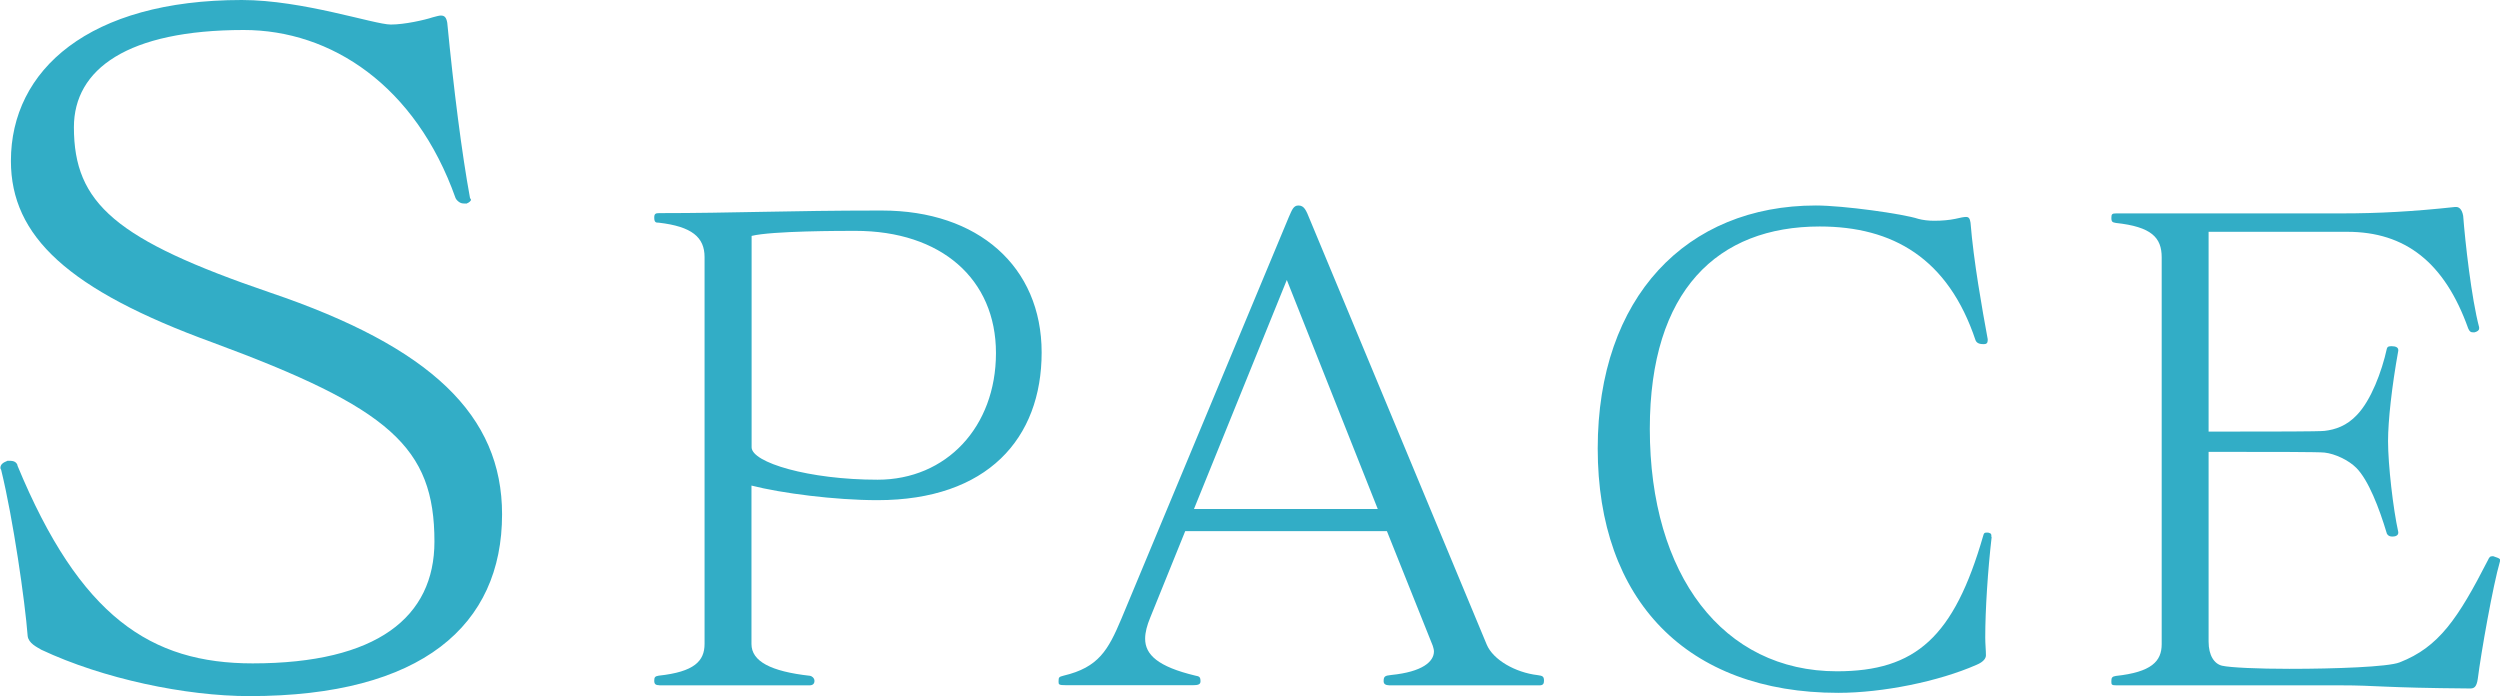
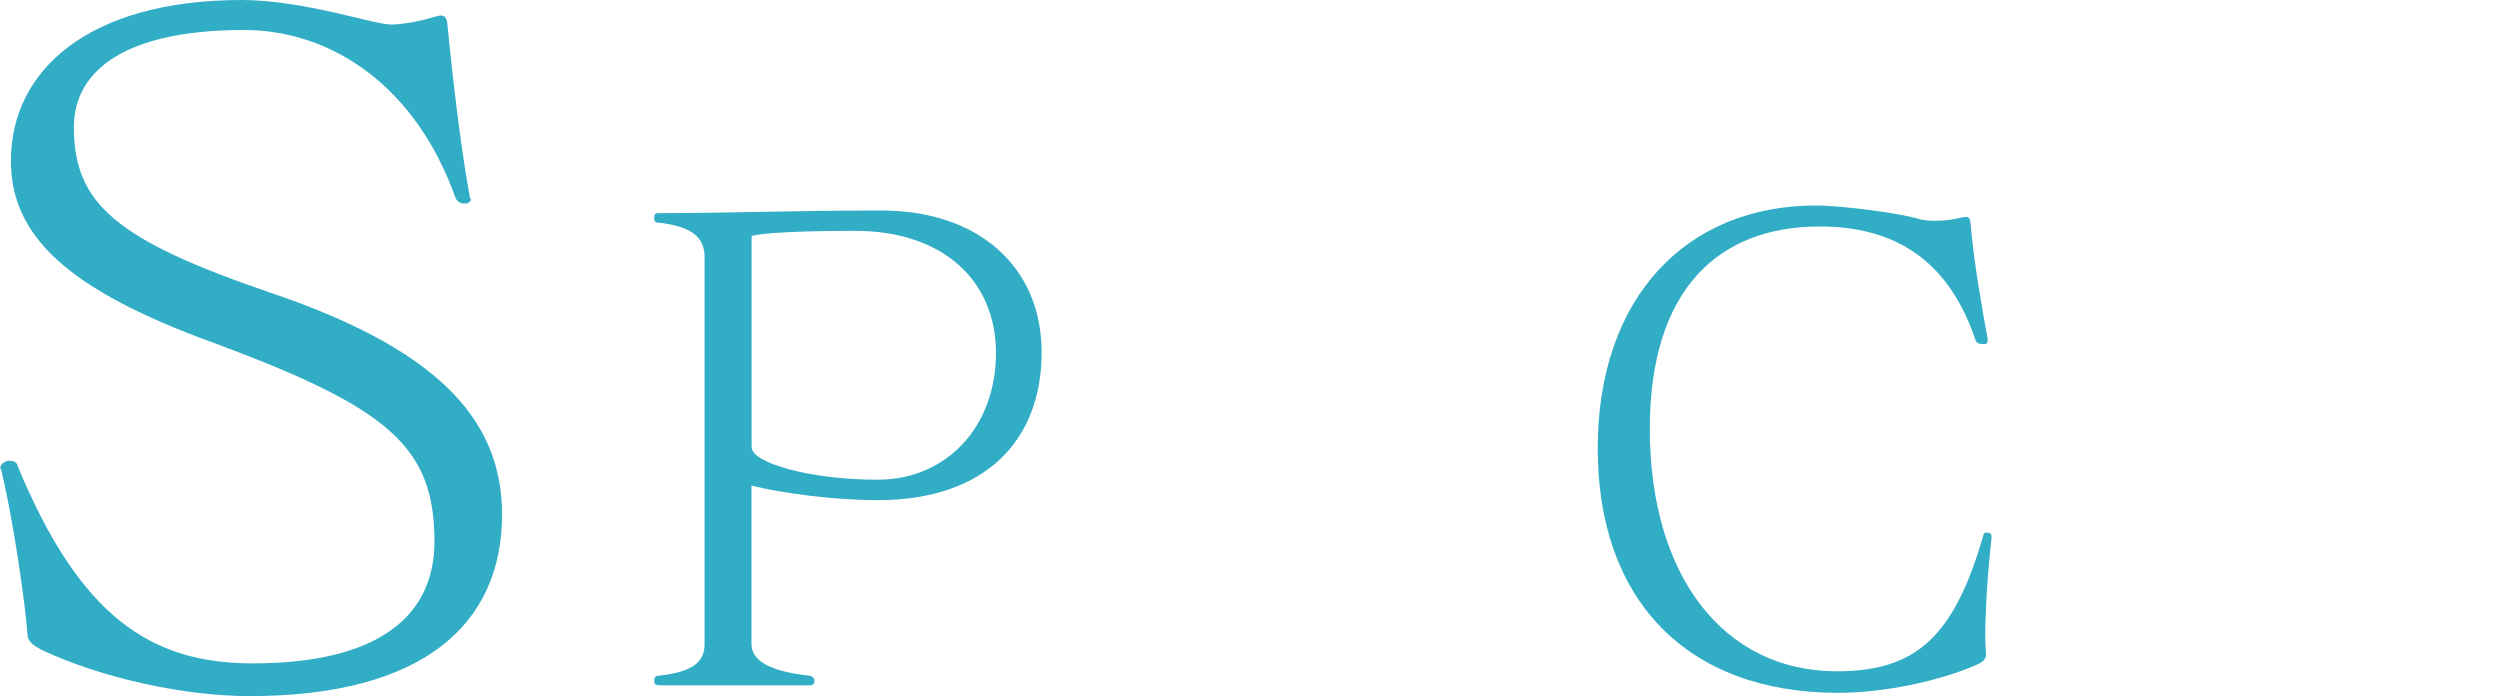
<svg xmlns="http://www.w3.org/2000/svg" id="_レイヤー_2" viewBox="0 0 183.34 51.05">
  <g id="_レイアウト">
    <path d="M1.27,34.12c4.6,11.13,9.8,14.53,17.26,14.53,9.13,0,13.33-3.4,13.33-8.93,0-6.93-3.27-9.8-16.26-14.6C5,21.26.8,17.33.8,11.8.8,5.13,6.53,0,17.73,0c4.47,0,9.73,1.8,10.93,1.8,1,0,2.47-.33,3.07-.53.27-.07.47-.13.6-.13.27,0,.4.13.47.53.47,4.87,1.07,9.6,1.67,12.86,0,0,.07.07.07.13s-.13.2-.33.27c-.2,0-.33,0-.47-.07-.13-.07-.27-.2-.33-.33-2.93-8.26-9.13-12.33-15.53-12.33-8.53,0-12.46,2.87-12.46,7.13,0,5.6,3.07,8.26,14.4,12.13,11.8,4,17,9,17,16.26,0,8.13-5.87,13.33-18.53,13.33-4.67,0-10.73-1.27-15.26-3.4-.33-.2-.93-.47-1-1-.2-2.6-1.07-8.6-1.93-12.13,0-.07-.07-.13-.07-.2,0-.27.2-.4.53-.53.33,0,.6,0,.73.33Z" style="fill:#32adc6;" />
    <path d="M48.35,50.25c-.28,0-.37-.09-.37-.33s.05-.33.33-.37c2.61-.28,3.36-1.07,3.36-2.33v-28.37c0-1.45-.93-2.24-3.36-2.52-.19,0-.33,0-.33-.37,0-.28.09-.33.37-.33,5.37,0,9.57-.19,16.1-.19h.23c7.05,0,11.71,4.11,11.71,10.41s-3.97,10.83-12.04,10.83c-3.13,0-7.05-.51-9.24-1.07v11.62c0,1.26,1.4,2.01,4.29,2.33.09,0,.33.14.33.37s-.14.33-.37.33h-11.01ZM55.12,32.8c0,1.12,4.2,2.38,9.24,2.38s8.68-3.87,8.68-9.29-4.01-8.96-10.31-8.96c-1.03,0-6.11,0-7.61.37v15.49Z" style="fill:#32adc6;" />
-     <path d="M101.84,50.25c-.28,0-.37-.14-.37-.28,0-.37.09-.42.56-.47,2.29-.23,3.13-.98,3.13-1.73,0-.14-.05-.28-.09-.42l-3.36-8.4h-14.79l-2.57,6.35c-.23.56-.37,1.07-.37,1.54,0,1.17.93,2.05,3.69,2.71.28.05.37.09.37.42,0,.23-.19.28-.56.28h-9.29c-.56,0-.56-.05-.56-.28,0-.33.05-.33.37-.42,2.57-.61,3.27-1.87,4.25-4.2l12.27-29.44c.23-.51.33-.84.7-.84.42,0,.56.33.84,1.03l12.97,31.17c.47,1.12,2.1,2.05,3.73,2.24.37.05.47.09.47.42,0,.23-.09.33-.33.33h-11.06ZM94.37,20.53l-6.81,16.8h13.48l-6.67-16.8Z" style="fill:#32adc6;" />
    <path d="M146.06,39.38c-.28,2.43-.47,5.32-.47,7.37,0,.47.05.93.05,1.31,0,.19-.14.47-.7.7-2.75,1.21-6.86,2.05-10.13,2.05-11.11,0-17.64-6.81-17.64-17.92s6.53-17.82,16-17.82c2.01,0,6.39.61,7.51.98.33.09.75.14,1.17.14.56,0,1.12-.05,1.54-.14.37-.09.65-.14.79-.14.23,0,.28.14.33.42.23,2.85.84,6.25,1.26,8.54v.09c0,.19-.09.28-.28.28-.28,0-.51-.05-.61-.28-2.01-6.02-6.07-8.35-11.43-8.35-7.47,0-12.46,4.67-12.46,14.84,0,10.73,5.37,17.78,13.72,17.78,5.79,0,8.59-2.52,10.73-9.94.05-.19.09-.23.23-.23h.14c.14.05.23.05.23.23v.09Z" style="fill:#32adc6;" />
-     <path d="M183.34,41.16c-.51,1.73-1.4,6.77-1.63,8.63-.09.61-.28.7-.56.7-6.53-.05-6.77-.23-9.52-.23h-16.42c-.33,0-.37-.05-.37-.23v-.09c0-.23.05-.33.33-.37,2.61-.28,3.36-1.07,3.36-2.33v-28.37c0-1.45-.75-2.24-3.36-2.52-.23-.05-.33-.05-.33-.37,0-.28.05-.33.37-.33h16.52c2.71,0,5.27-.14,8.31-.47h.09c.19,0,.42.14.51.65.14,1.87.61,6.07,1.17,8.17v.09c0,.14-.14.23-.33.28h-.14c-.14,0-.23-.05-.33-.28-1.73-4.85-4.62-7.09-8.87-7.09h-10.17v14.65h2.15c2.38,0,5.93,0,6.35-.05.79-.09,1.63-.37,2.38-1.17,1.03-1.07,1.82-3.17,2.19-4.85.05-.19.19-.19.37-.19.28,0,.47.09.47.28v.05c-.47,2.61-.75,5.13-.75,6.63,0,1.73.37,4.95.75,6.67v.05c0,.19-.19.28-.42.28-.19,0-.28-.05-.37-.14,0-.05-.05-.05-.05-.09-.56-1.87-1.35-3.92-2.24-4.81-.56-.56-1.54-1.03-2.33-1.12-.42-.05-3.97-.05-6.35-.05h-2.15v13.91c0,1.03.42,1.63.98,1.77.61.14,2.66.23,4.95.23,3.36,0,7.23-.14,8.07-.47,2.89-1.12,4.29-3.22,6.49-7.51.09-.19.14-.28.33-.28.05,0,.09,0,.19.05.28.09.37.14.37.23v.09Z" style="fill:#32adc6;" />
  </g>
</svg>